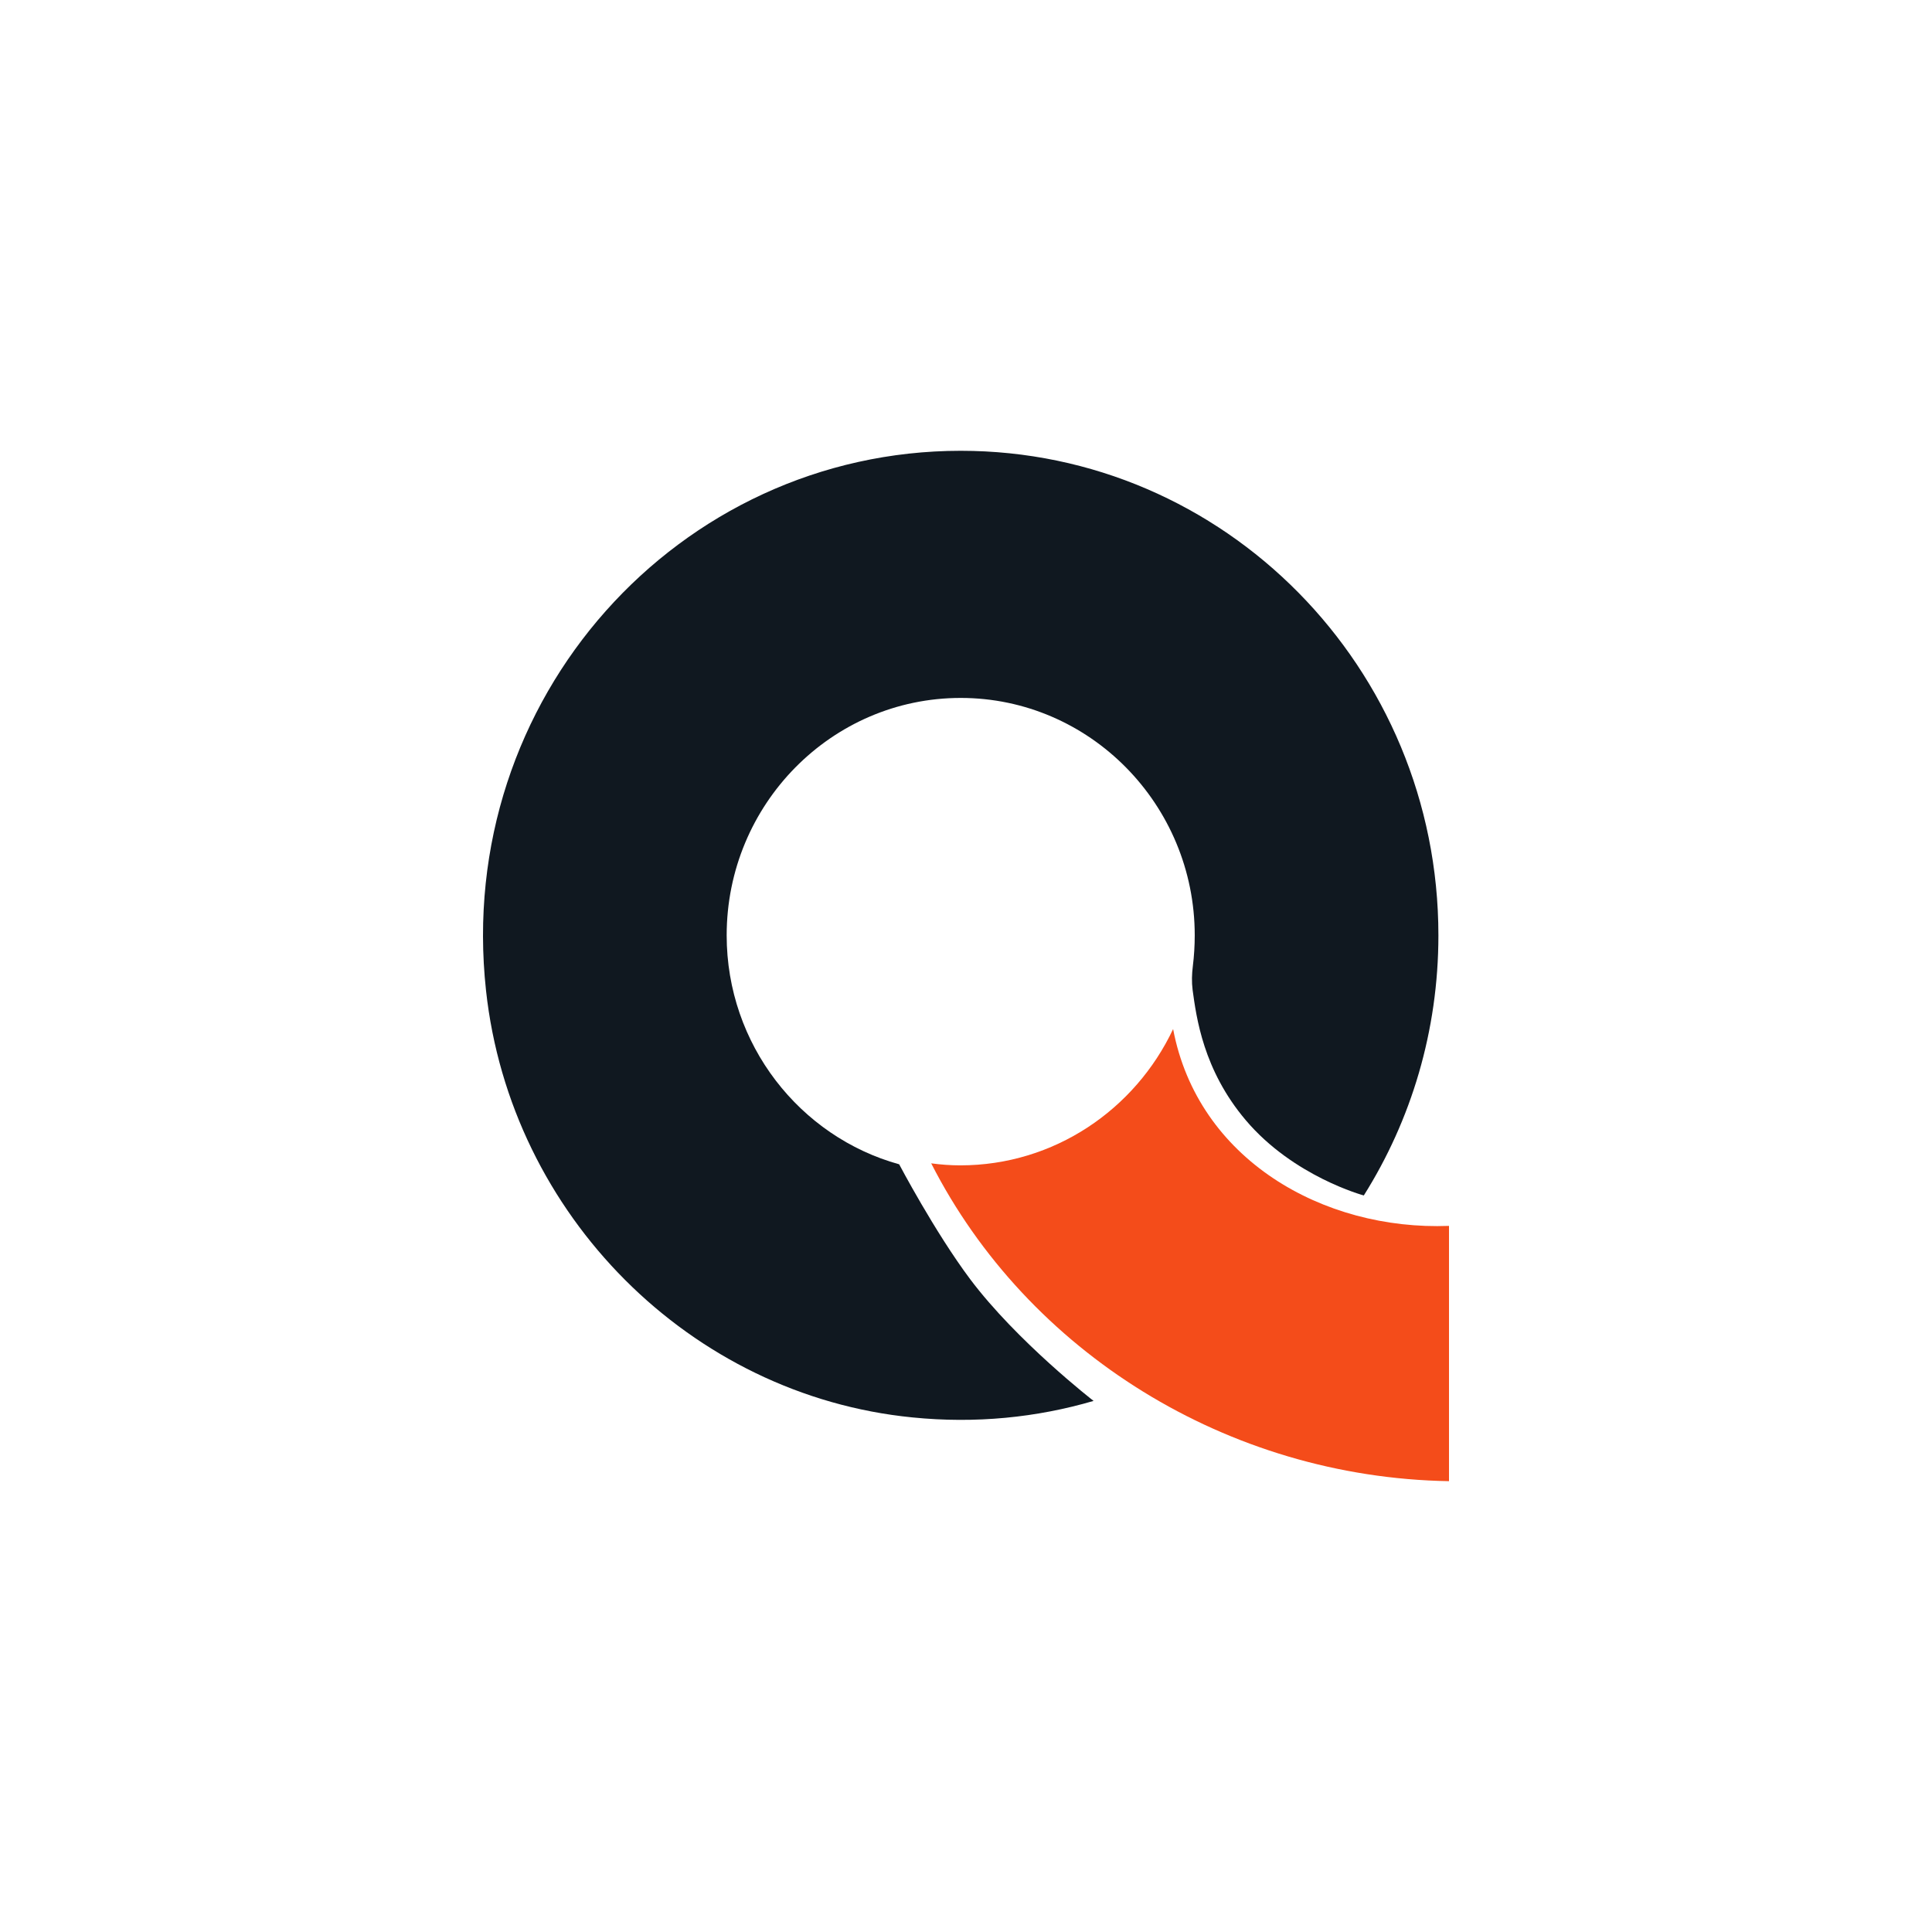
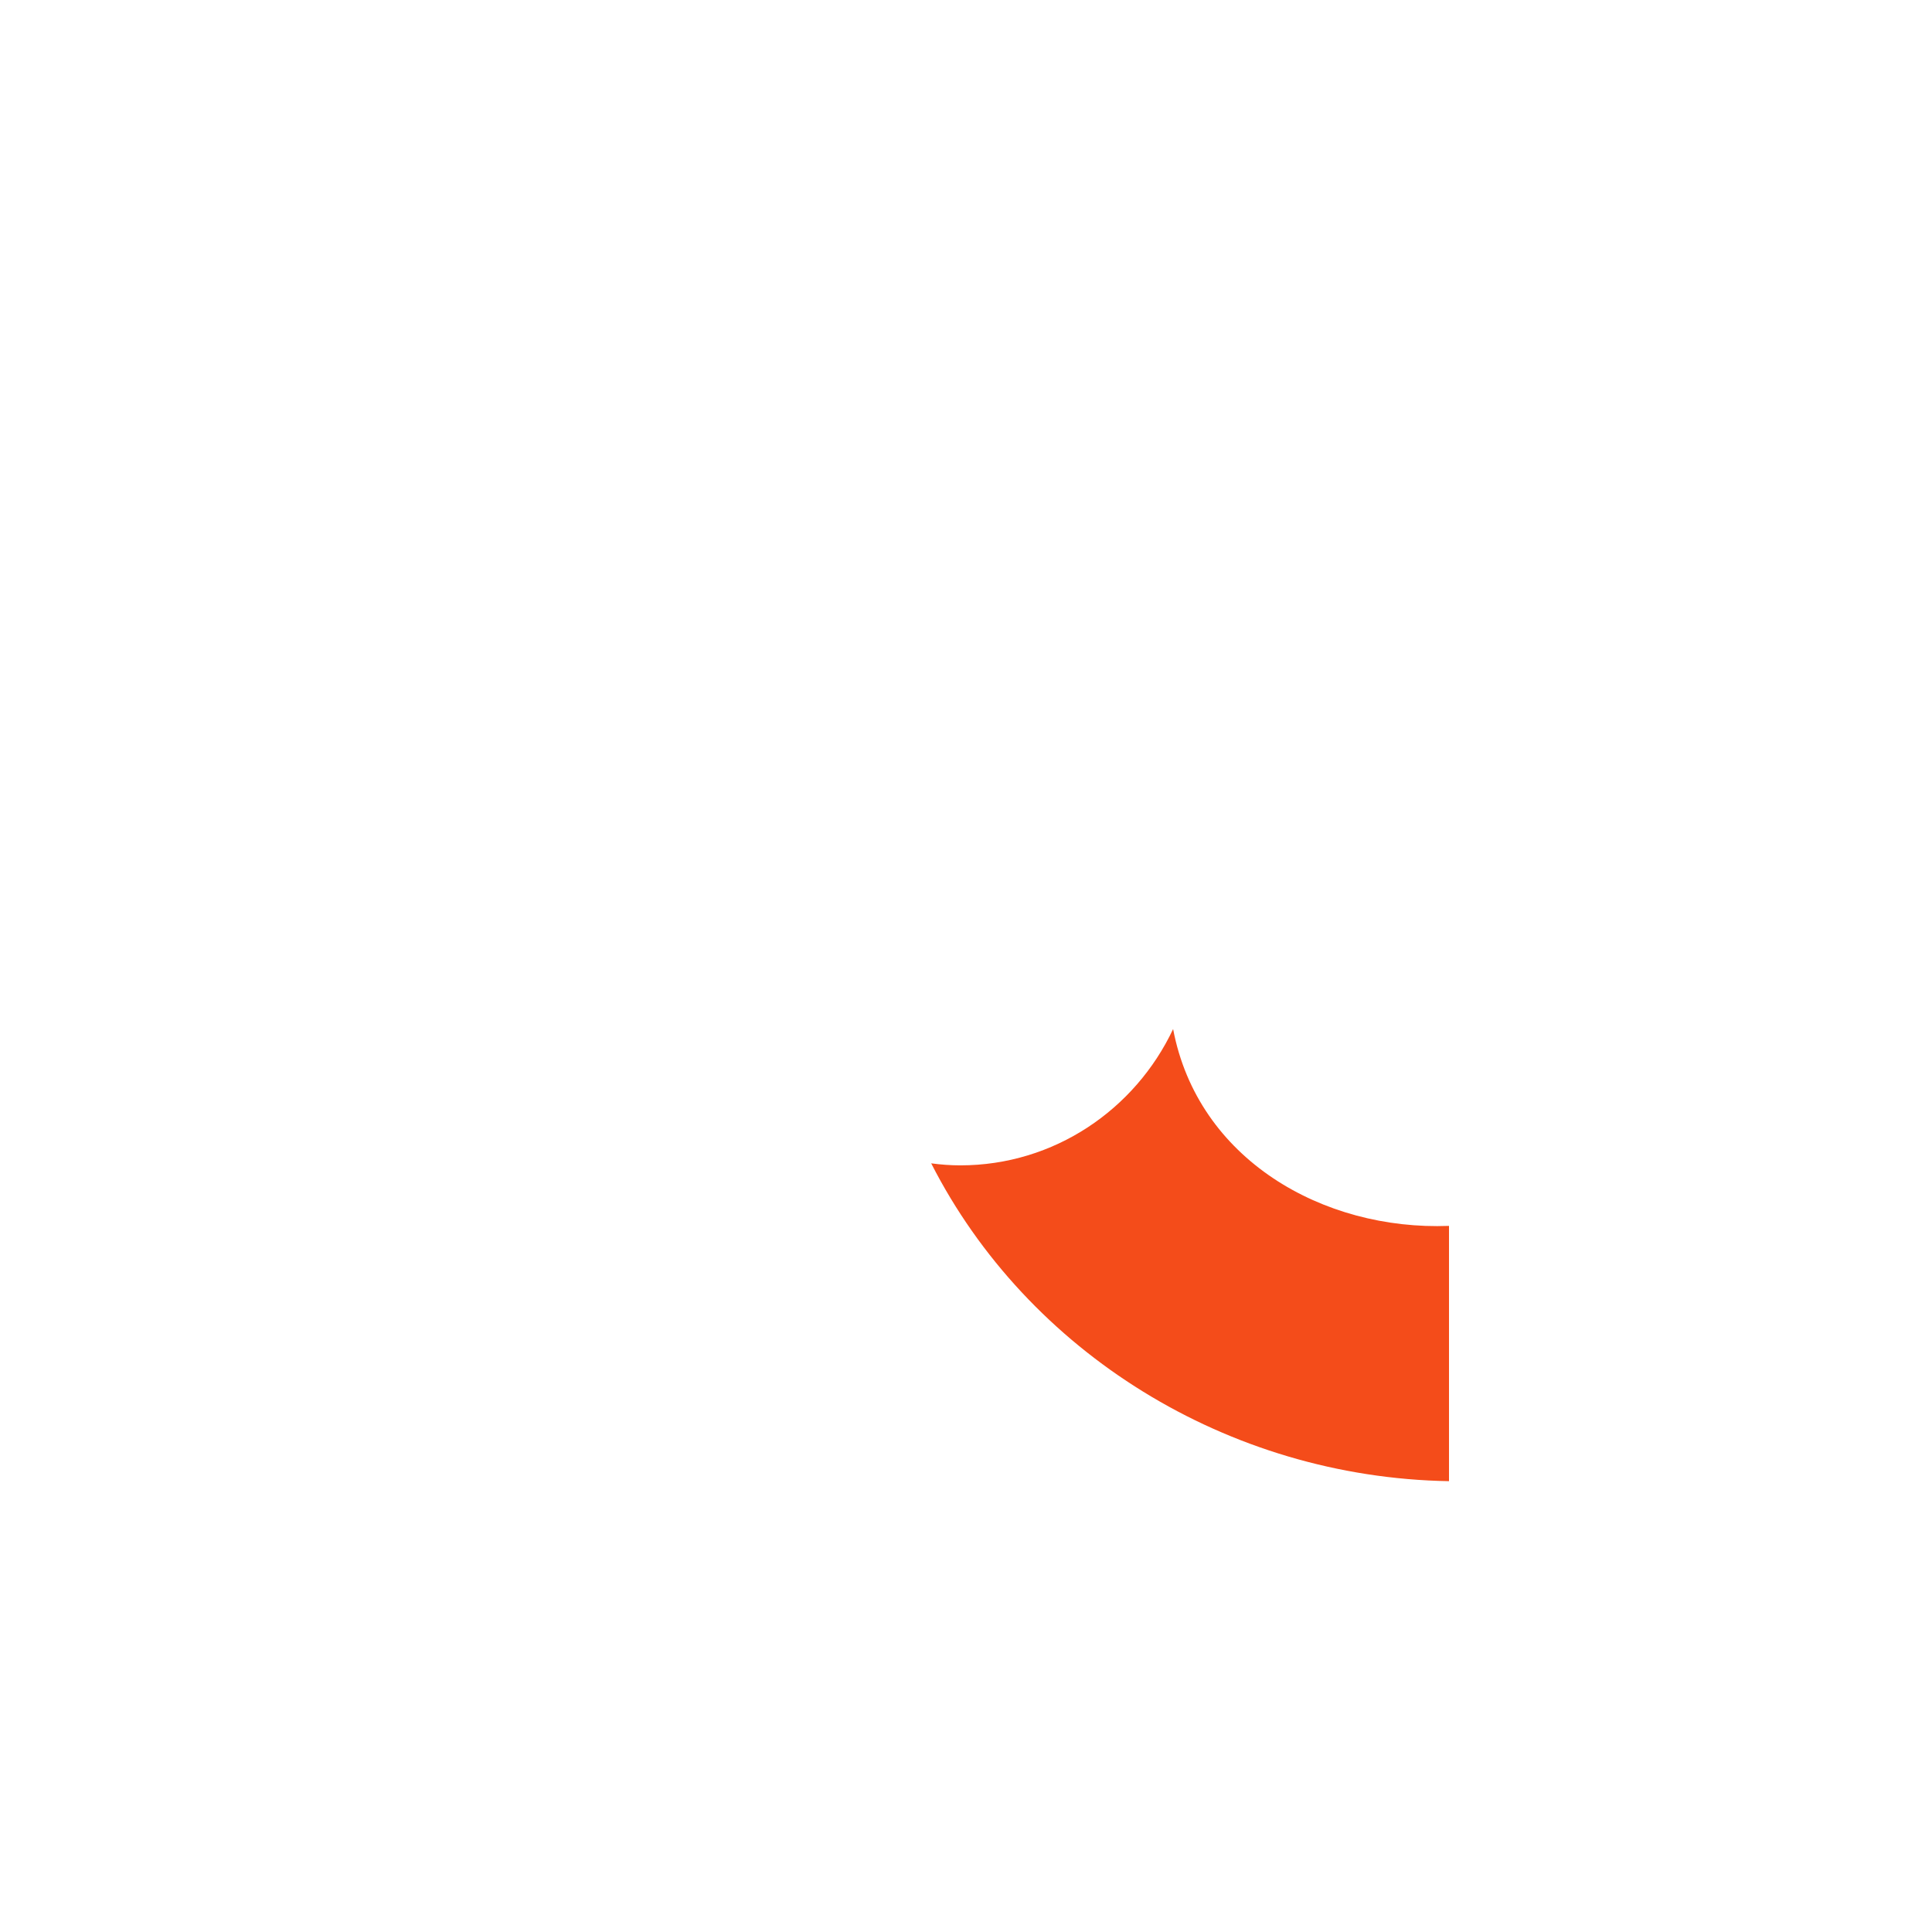
<svg xmlns="http://www.w3.org/2000/svg" width="64" height="64" viewBox="0 0 64 64" fill="none">
-   <path d="M31.825 23.12C36.097 23.12 39.577 26.65 39.577 30.984C39.577 31.325 39.556 31.666 39.515 31.999C39.481 32.264 39.473 32.529 39.507 32.795C39.631 33.696 39.855 35.44 41.267 37.107C42.849 38.977 45.178 39.601 45.178 39.601C46.744 37.112 47.649 34.155 47.649 30.984C47.649 22.118 40.565 14.933 31.825 14.933C22.49 14.933 15.045 23.129 16.1 32.812C16.91 40.258 22.872 46.226 30.226 46.954C32.323 47.165 34.345 46.958 36.226 46.407C36.226 46.407 33.689 44.44 32.136 42.372C30.961 40.801 29.786 38.569 29.786 38.569C26.497 37.659 24.072 34.601 24.072 30.984C24.072 26.646 27.548 23.12 31.825 23.12Z" fill="#101820" />
  <path d="M38.861 34.089C37.603 36.755 34.92 38.604 31.81 38.604C31.482 38.604 31.162 38.579 30.847 38.537C34.036 44.795 40.667 48.94 48 49.066V40.609C43.827 40.769 39.679 38.406 38.861 34.089Z" fill="#F44C1A" />
</svg>